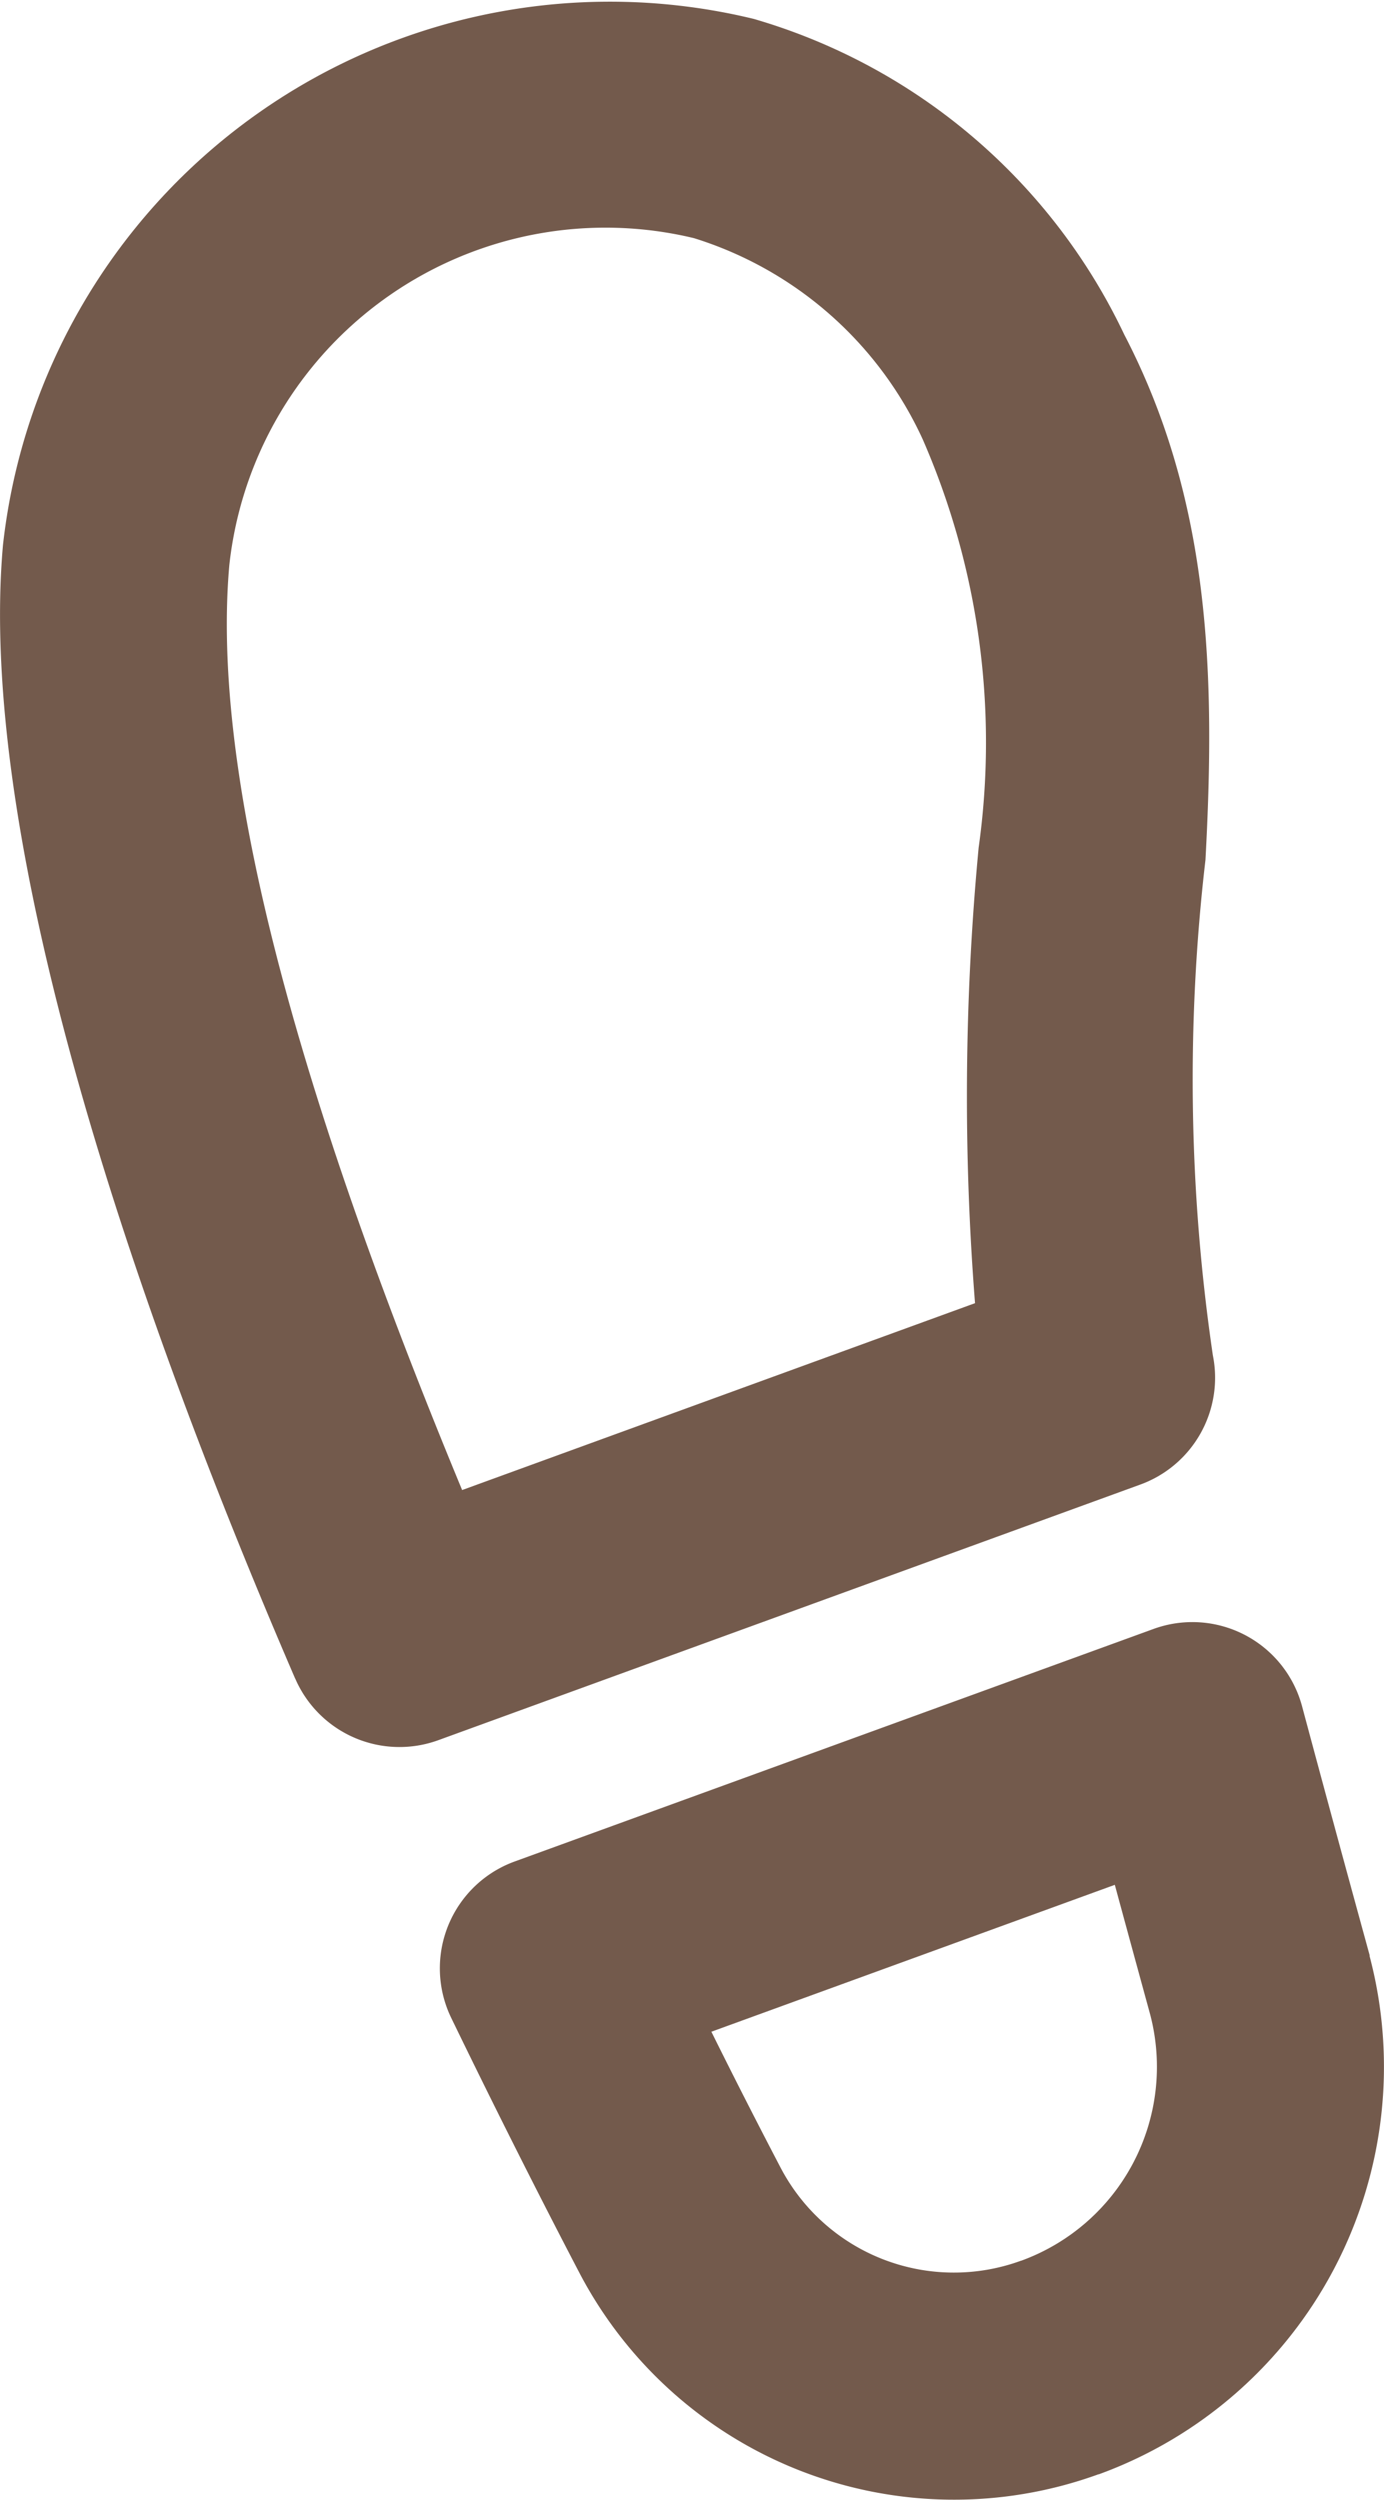
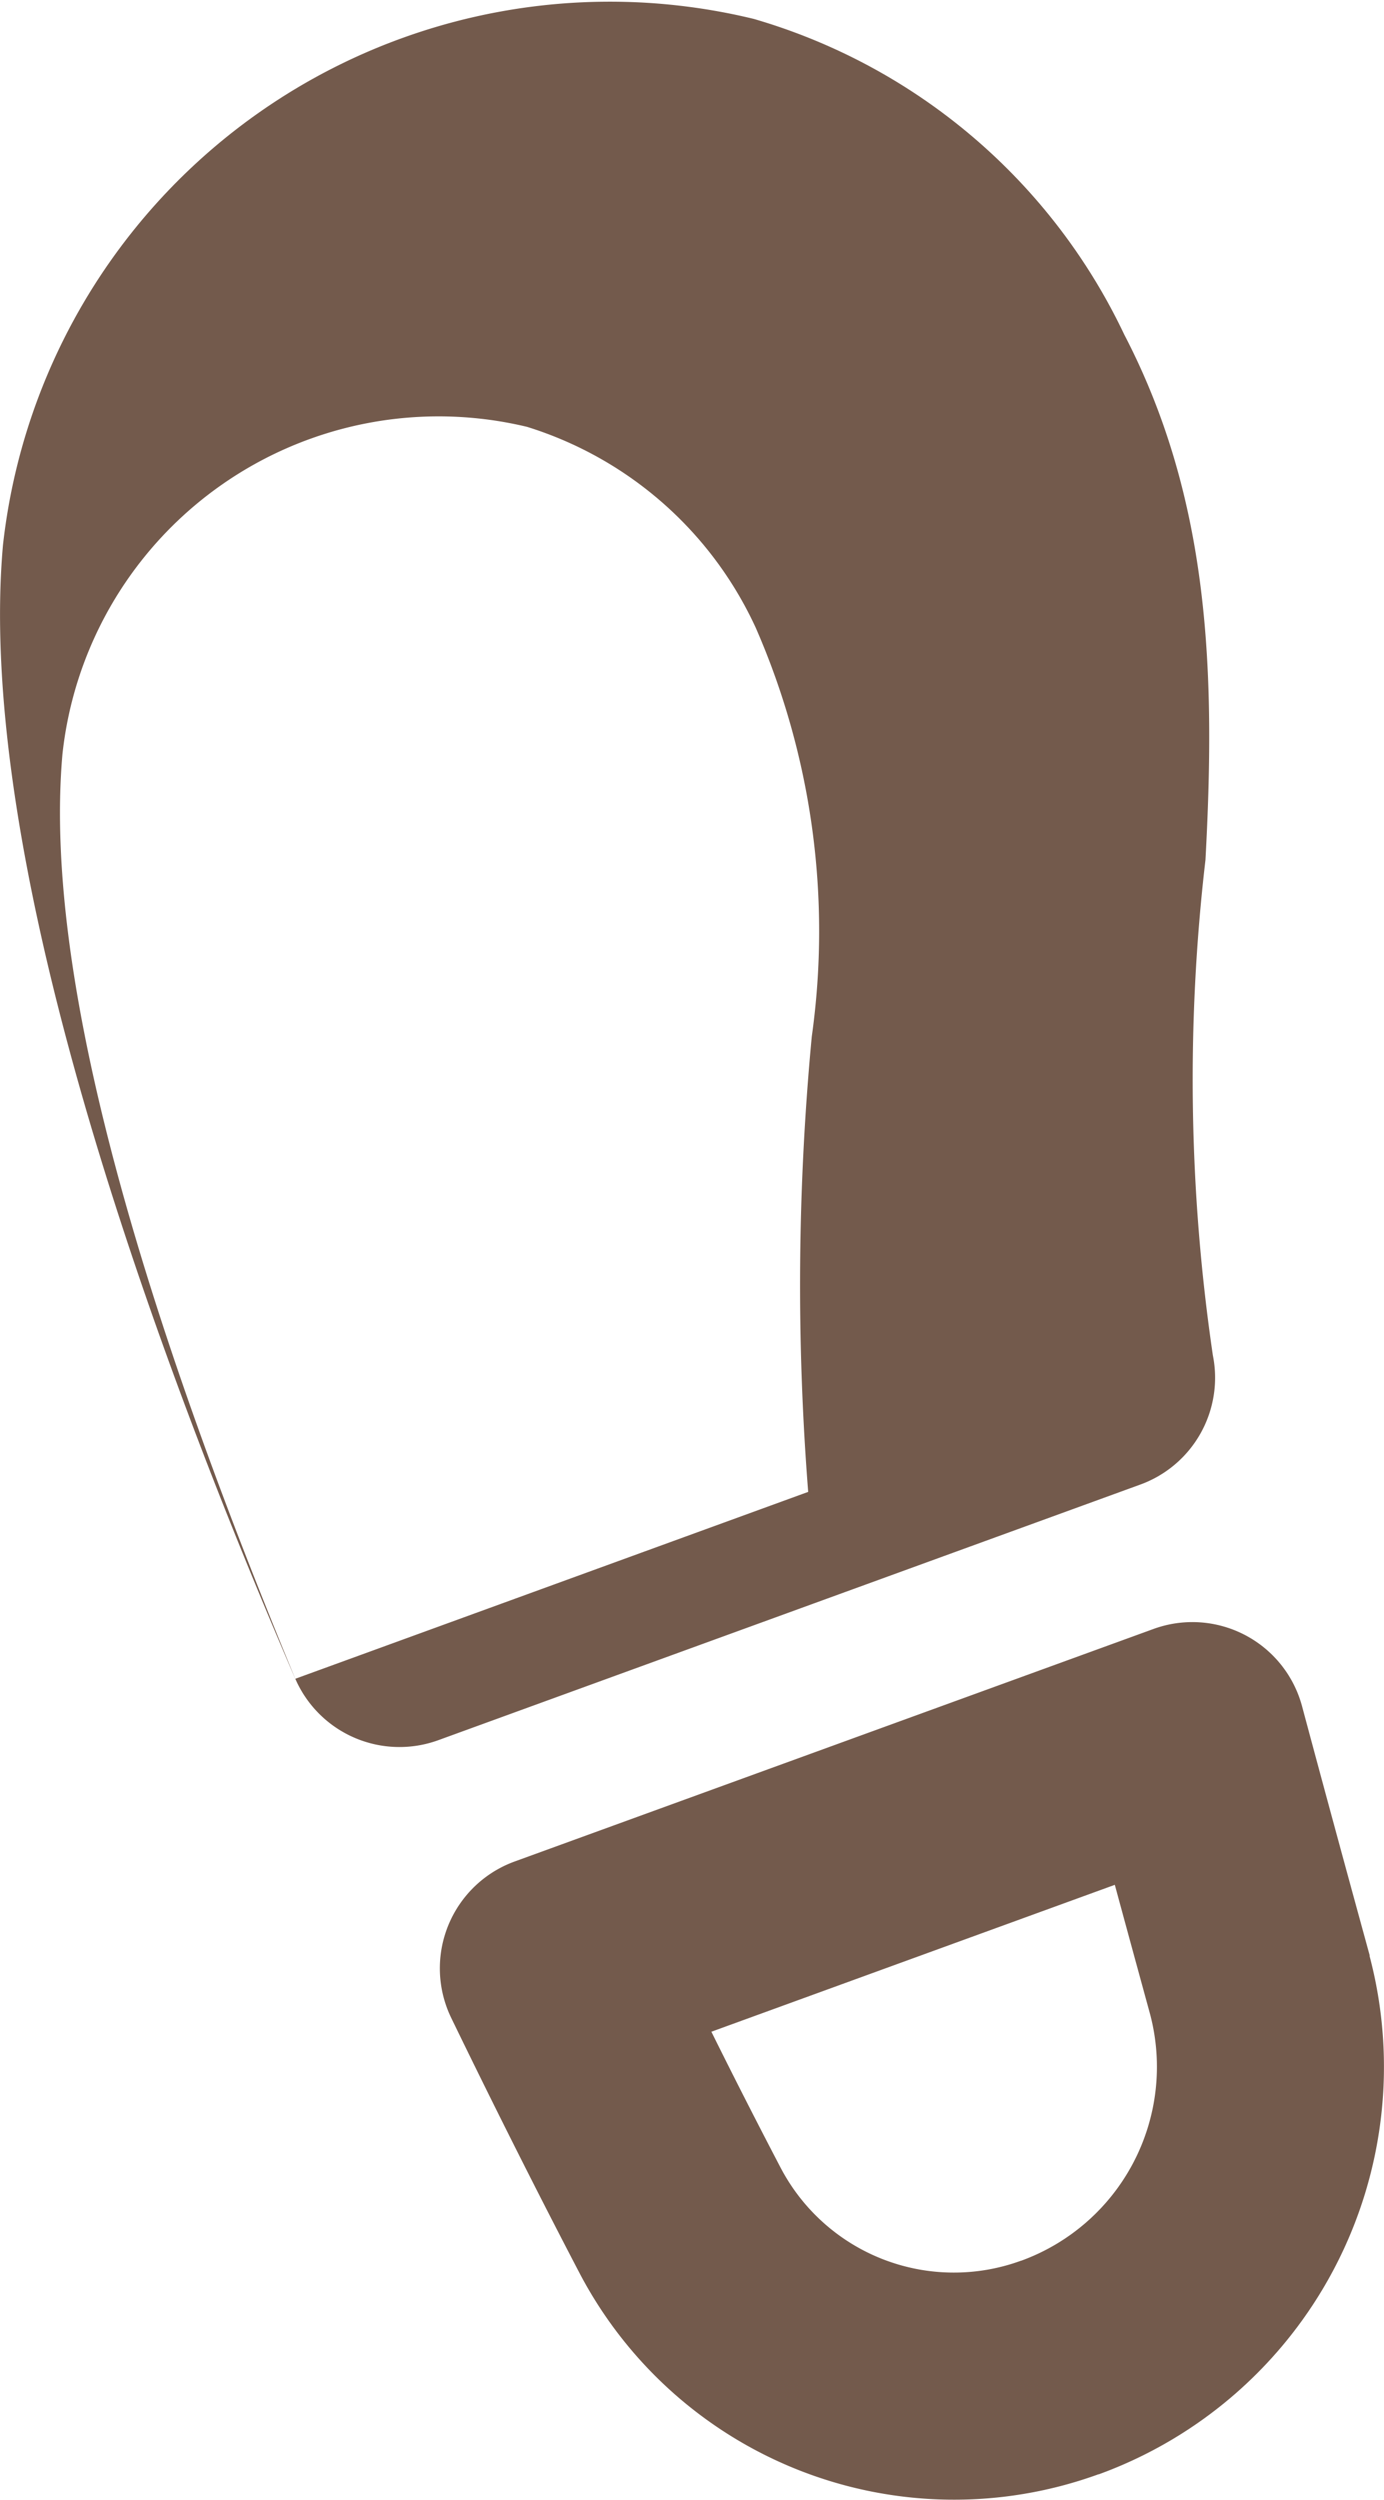
<svg xmlns="http://www.w3.org/2000/svg" width="20" height="36.115" viewBox="0 0 20 36.115">
-   <path id="Path_1373" data-name="Path 1373" d="M1001.483,2467.4a6.265,6.265,0,0,0,3.916-7.486l0-.015c-.312-1.136-.653-2.389-.976-3.594a1.641,1.641,0,0,0-2.147-1.117l-9.232,3.359a1.642,1.642,0,0,0-.916,2.26c.668,1.377,1.3,2.626,1.852,3.682l0,0a6.112,6.112,0,0,0,7.505,2.908Zm-1.123-3.086a2.827,2.827,0,0,1-3.473-1.345c-.311-.595-.648-1.253-1-1.963l5.83-2.122c.174.641.347,1.274.511,1.873a2.98,2.98,0,0,1-1.865,3.557Zm-10.488-8.412a1.642,1.642,0,0,0,2.068.893l10.146-3.693a1.642,1.642,0,0,0,1.048-1.866,27.367,27.367,0,0,1-.107-7.157c.145-2.677.074-5.19-1.174-7.589a8.571,8.571,0,0,0-5.354-4.559,8.823,8.823,0,0,0-10.849,7.6c-.371,4.173,1.745,10.634,4.222,16.373Zm2.411-2.726c-1.991-4.806-3.668-9.921-3.362-13.356a5.468,5.468,0,0,1,6.714-4.722,5.4,5.4,0,0,1,3.306,2.906,10.938,10.938,0,0,1,.808,5.9,38.149,38.149,0,0,0-.052,6.578l-7.413,2.7Z" transform="translate(-985.607 -2431.658)" fill="#735a4c" fill-rule="evenodd" />
+   <path id="Path_1373" data-name="Path 1373" d="M1001.483,2467.4a6.265,6.265,0,0,0,3.916-7.486l0-.015c-.312-1.136-.653-2.389-.976-3.594a1.641,1.641,0,0,0-2.147-1.117l-9.232,3.359a1.642,1.642,0,0,0-.916,2.26c.668,1.377,1.3,2.626,1.852,3.682l0,0a6.112,6.112,0,0,0,7.505,2.908Zm-1.123-3.086a2.827,2.827,0,0,1-3.473-1.345c-.311-.595-.648-1.253-1-1.963l5.83-2.122c.174.641.347,1.274.511,1.873a2.98,2.98,0,0,1-1.865,3.557Zm-10.488-8.412a1.642,1.642,0,0,0,2.068.893l10.146-3.693a1.642,1.642,0,0,0,1.048-1.866,27.367,27.367,0,0,1-.107-7.157c.145-2.677.074-5.19-1.174-7.589a8.571,8.571,0,0,0-5.354-4.559,8.823,8.823,0,0,0-10.849,7.6c-.371,4.173,1.745,10.634,4.222,16.373Zc-1.991-4.806-3.668-9.921-3.362-13.356a5.468,5.468,0,0,1,6.714-4.722,5.4,5.4,0,0,1,3.306,2.906,10.938,10.938,0,0,1,.808,5.9,38.149,38.149,0,0,0-.052,6.578l-7.413,2.7Z" transform="translate(-985.607 -2431.658)" fill="#735a4c" fill-rule="evenodd" />
</svg>